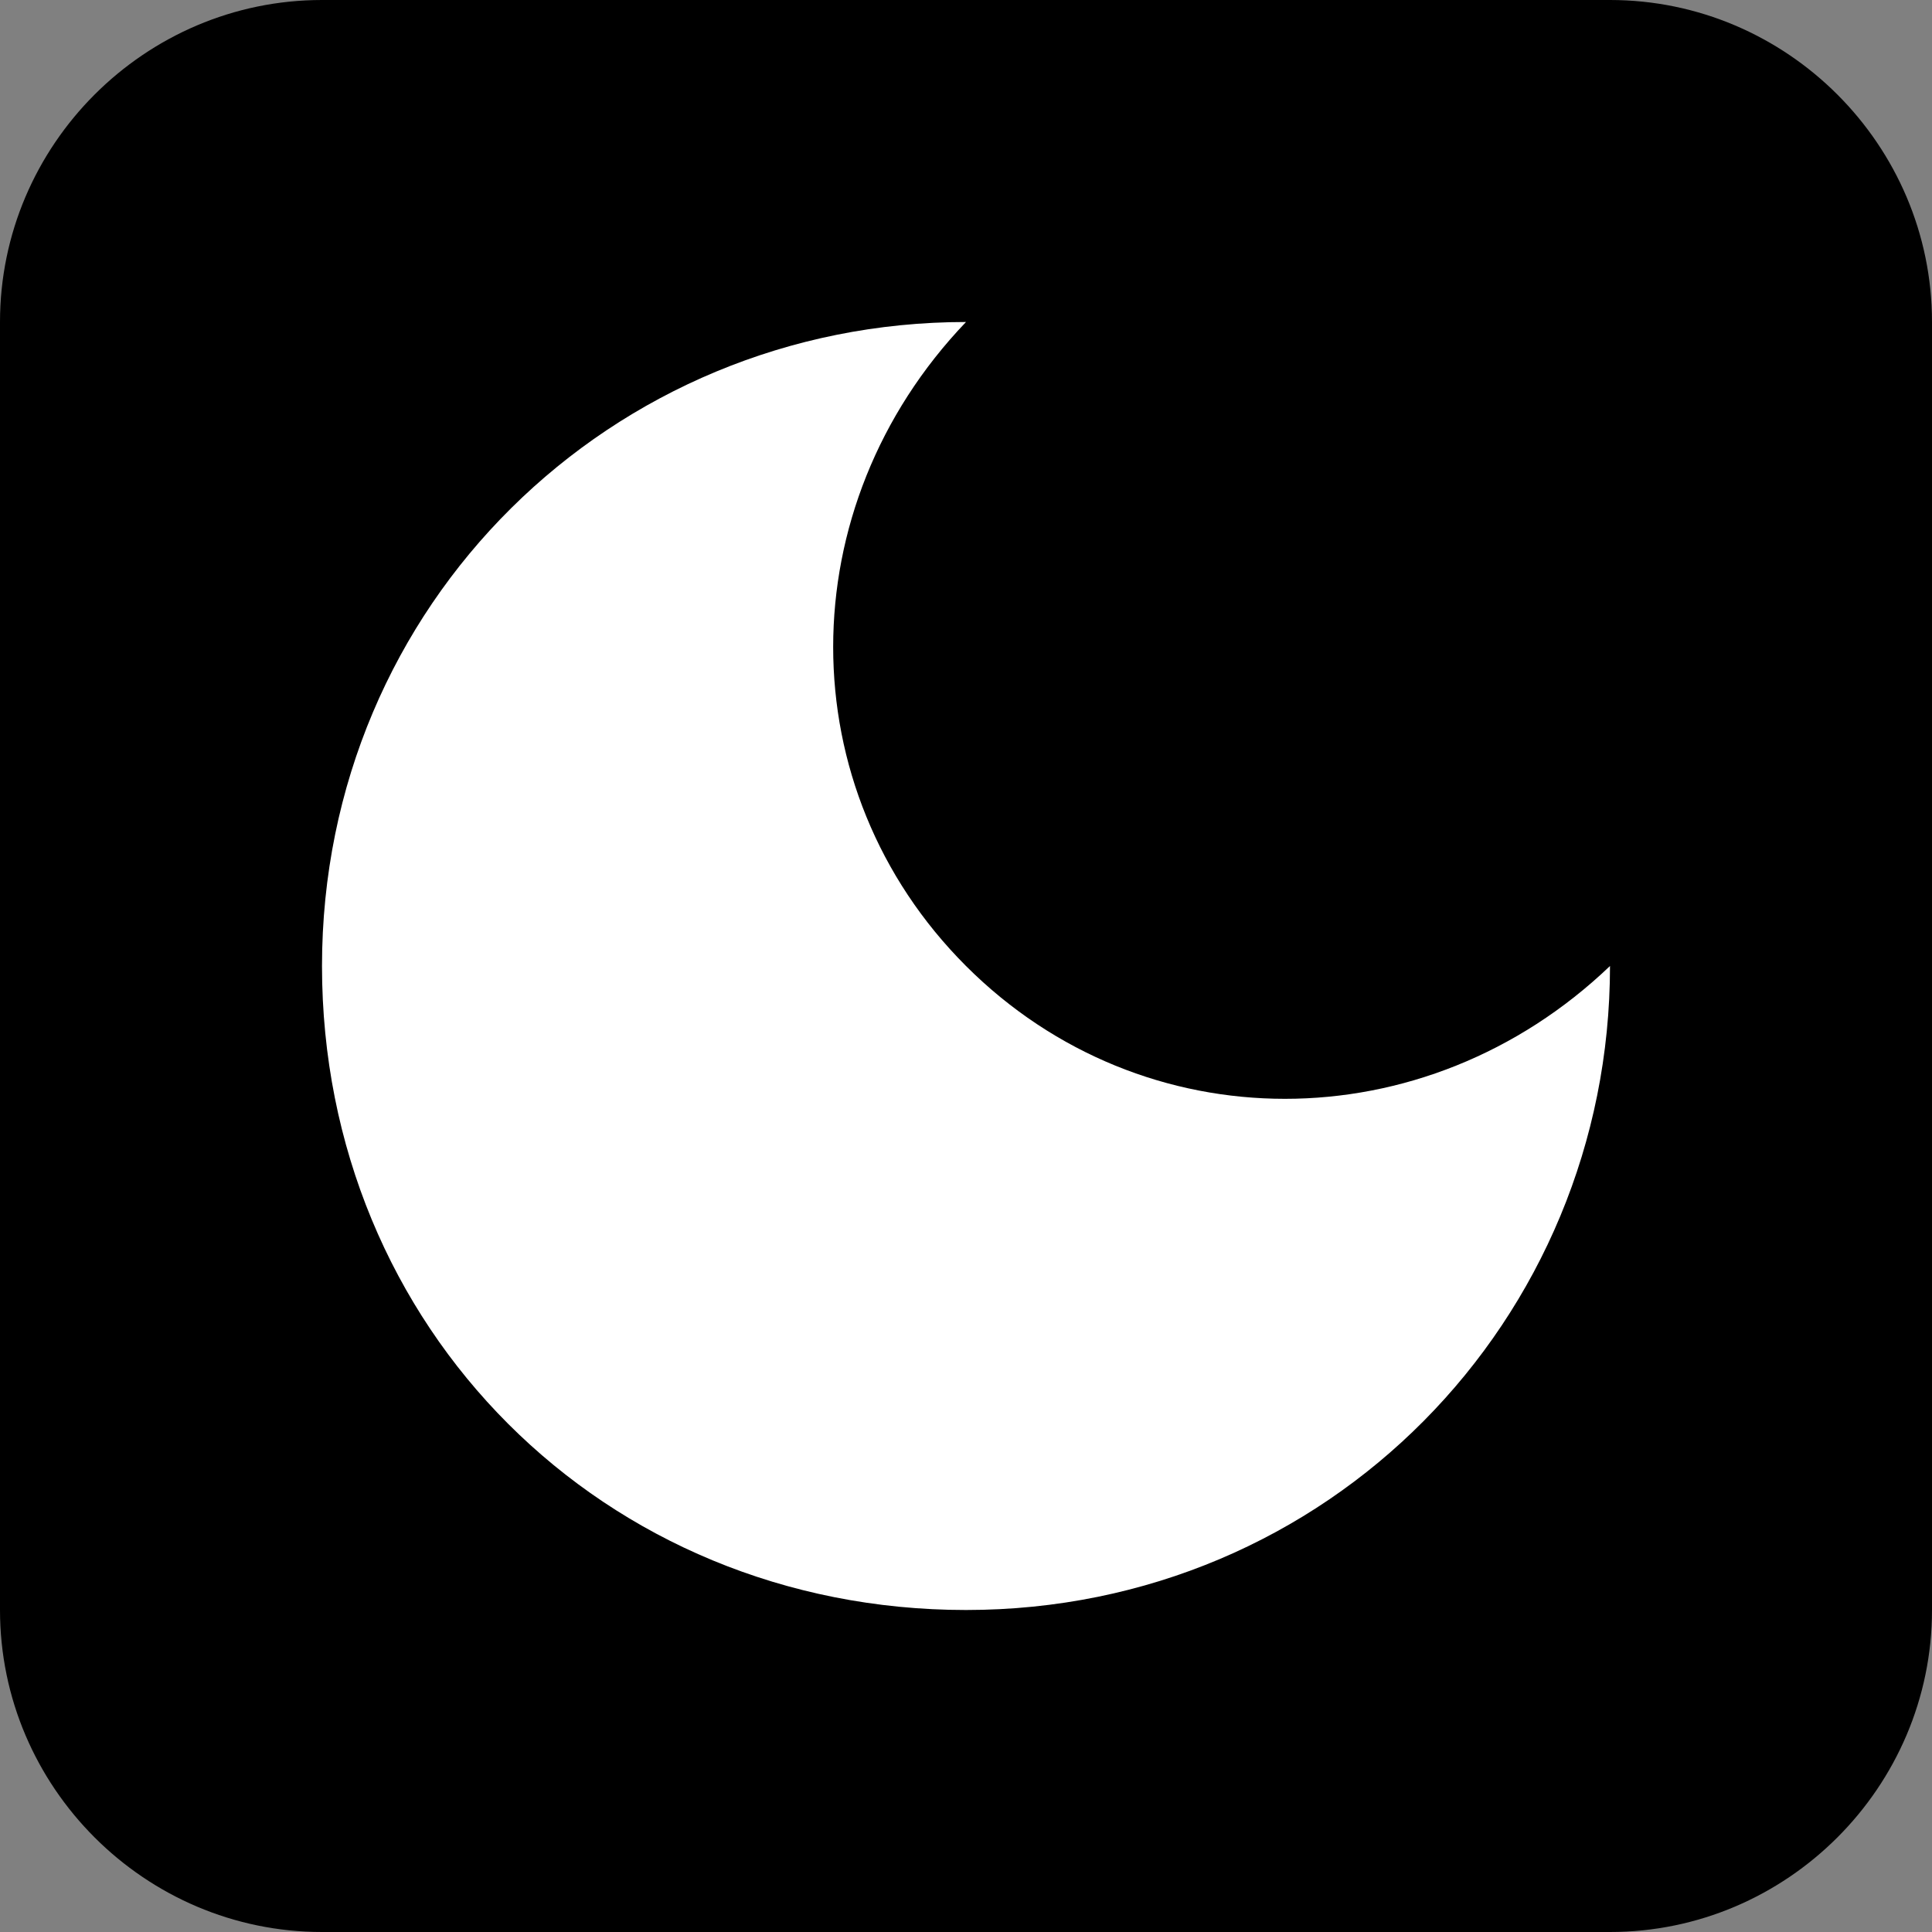
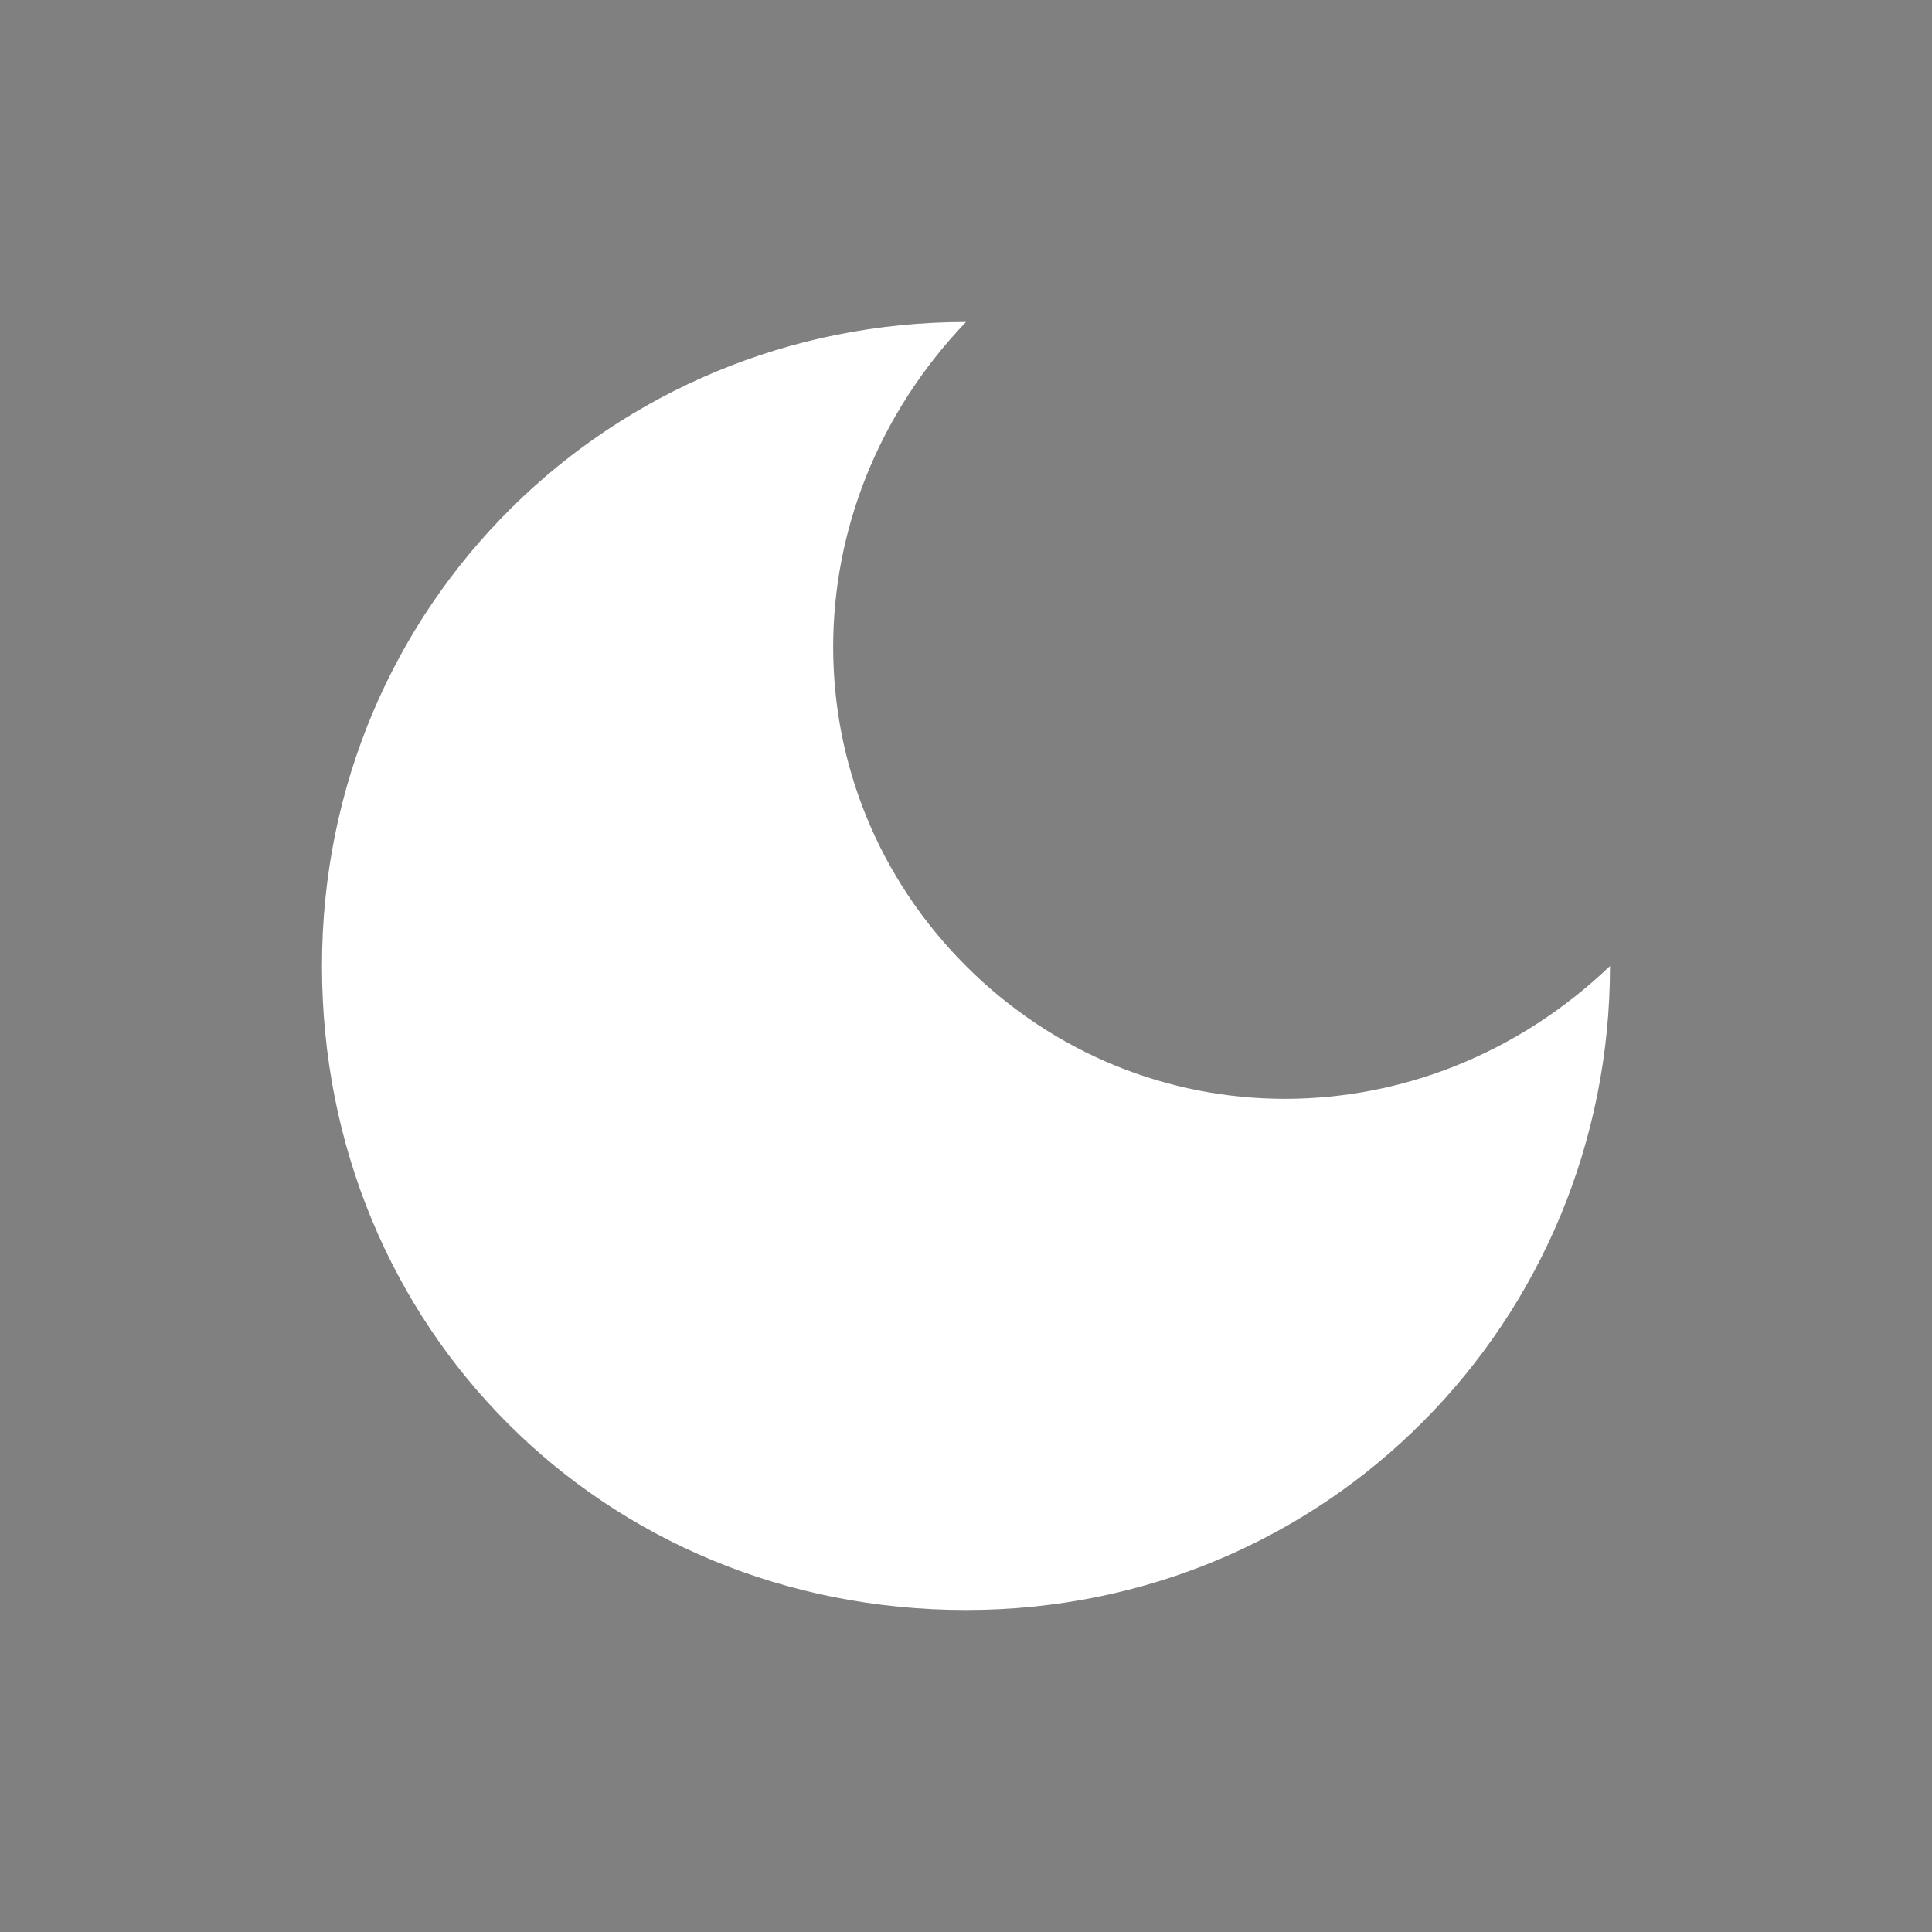
<svg xmlns="http://www.w3.org/2000/svg" version="1.1" id="Layer_1" x="0px" y="0px" viewBox="0 0 24 24" style="enable-background:new 0 0 24 24;" xml:space="preserve">
  <rect x="0" y="0" width="24" height="24" fill="#808080" stroke="none" />
  <style type="text/css">
	.st0{fill:#FFFFFF;}
</style>
-   <path d="M20,0H4C1.8,0,0,1.8,0,4V20c0,2.2,1.8,4,4,4H20c2.2,0,4-1.8,4-4V4C24,1.8,22.2,0,20,0z" />
  <path class="st0" d="M12,4c-2.2,2.3-2.2,5.8,0,8s5.7,2.2,8,0c0,4.4-3.5,8-8,8s-8-3.5-8-8S7.6,4,12,4z" />
</svg>